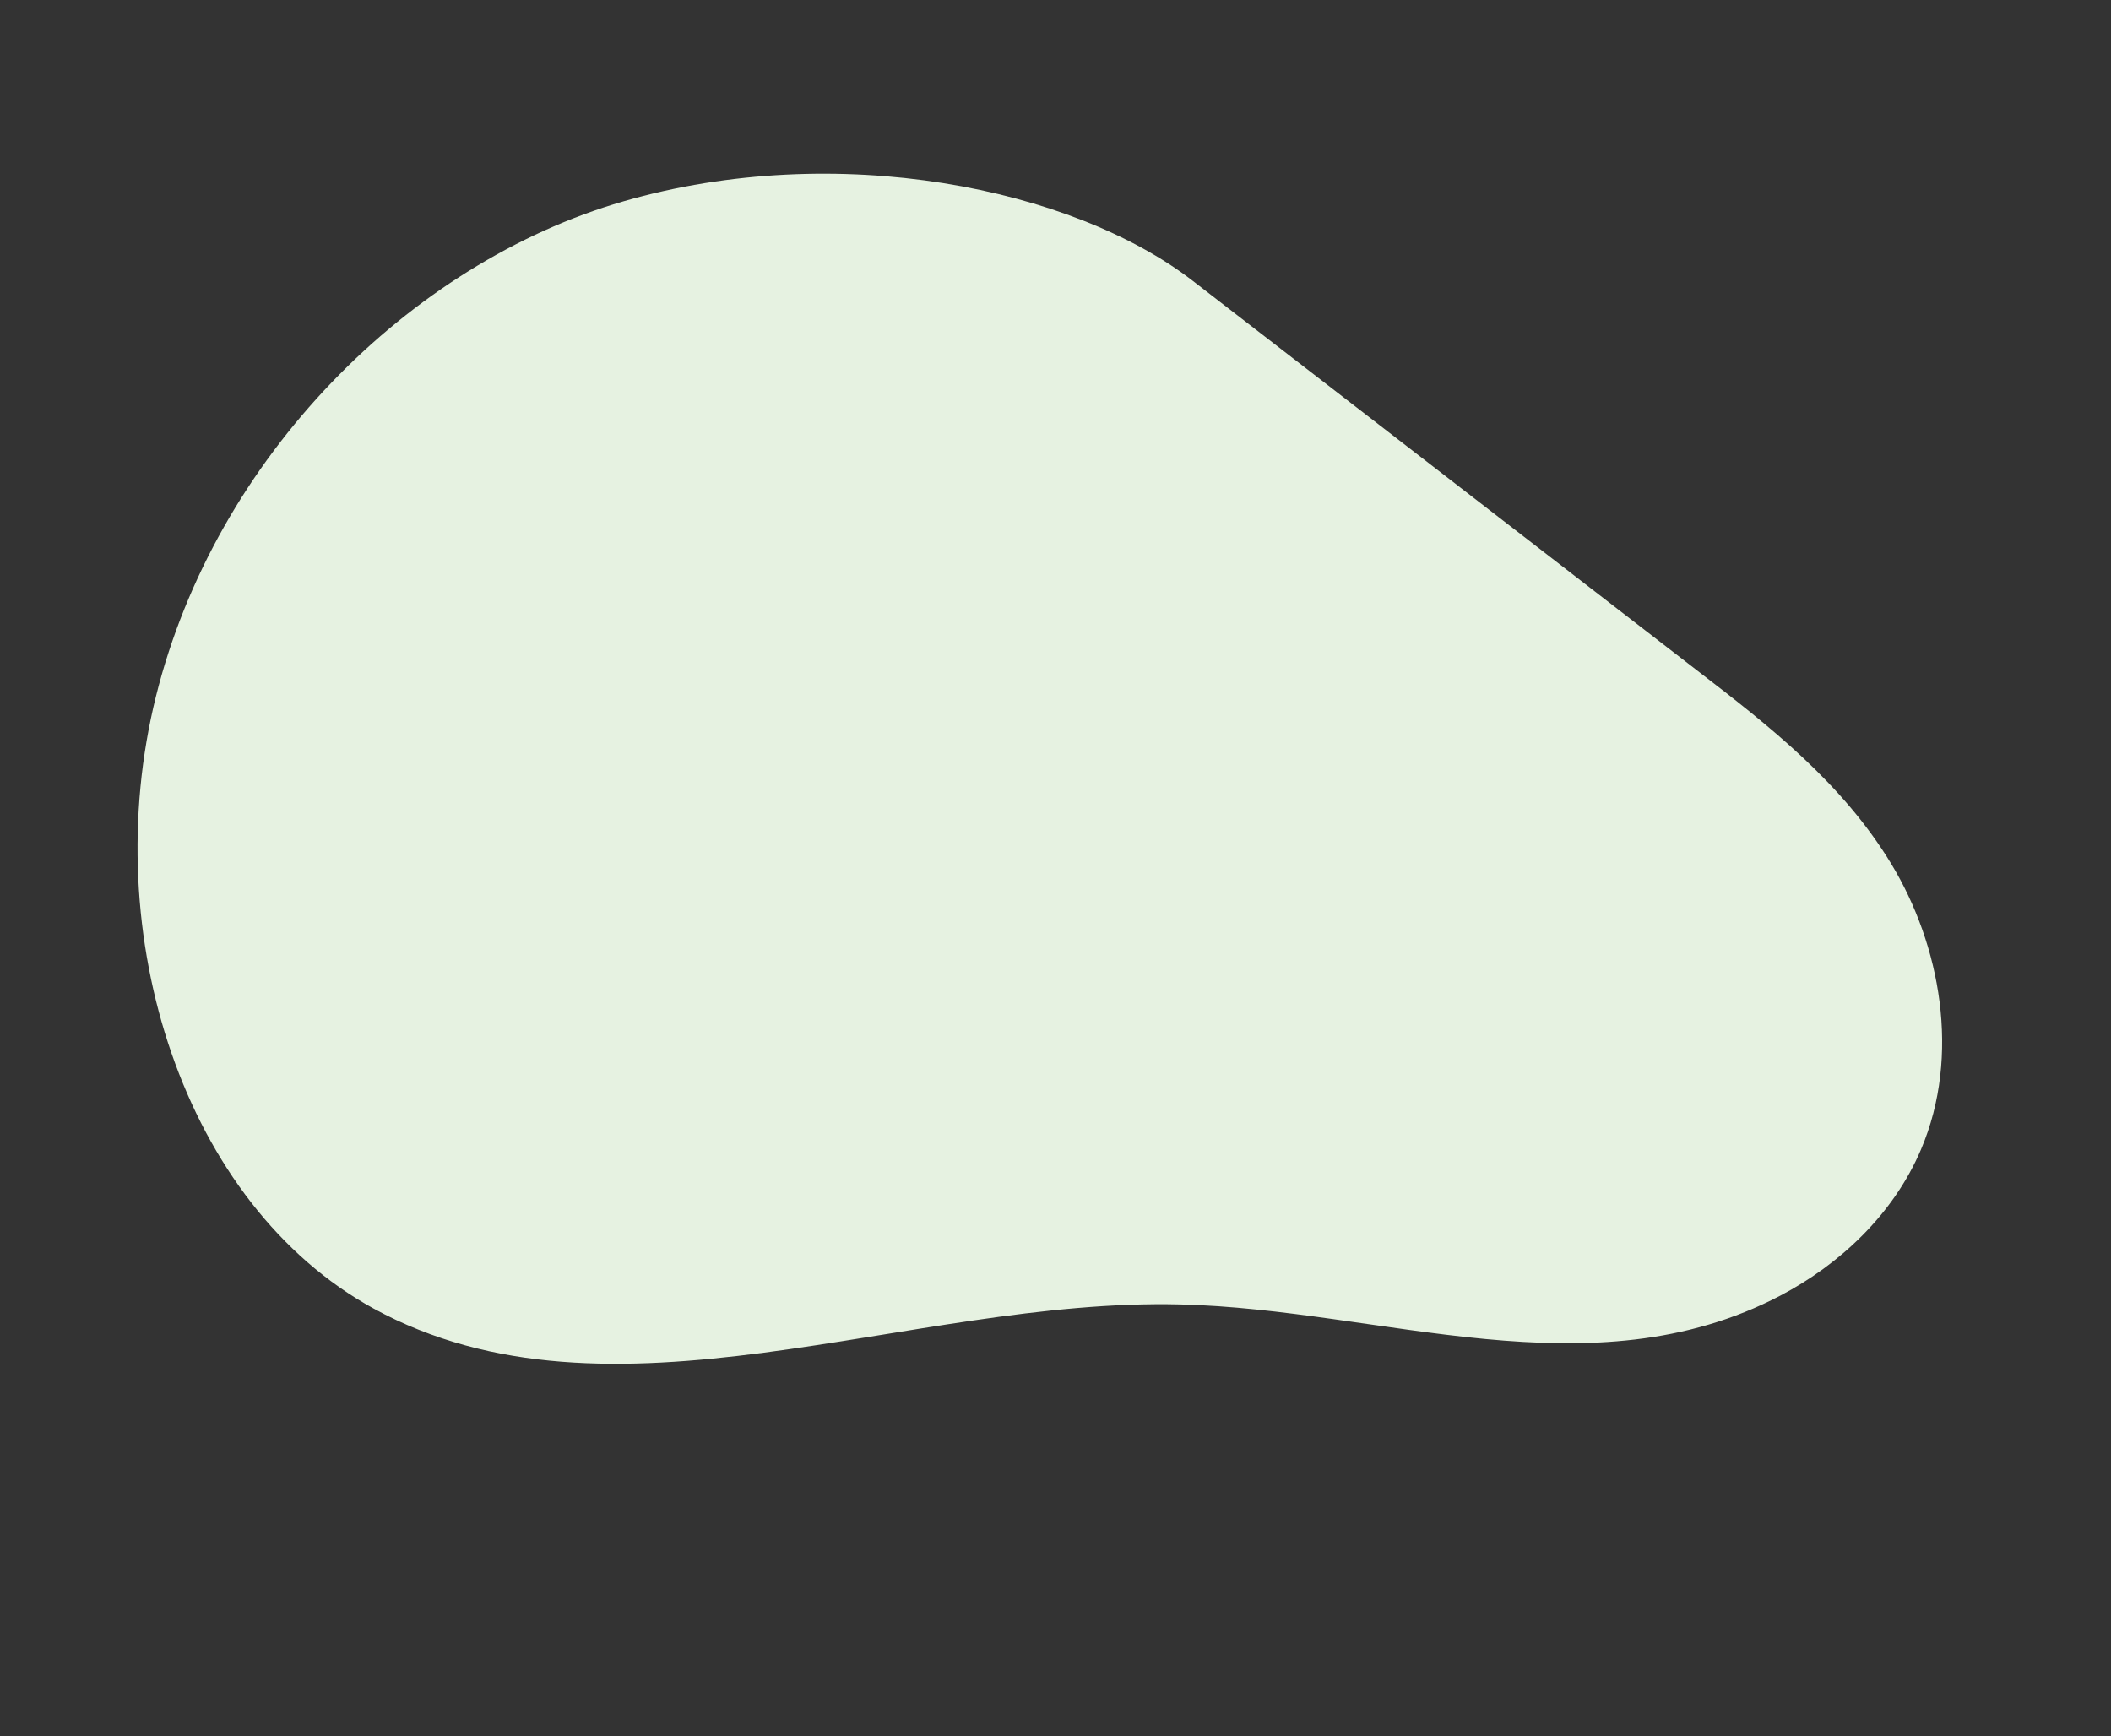
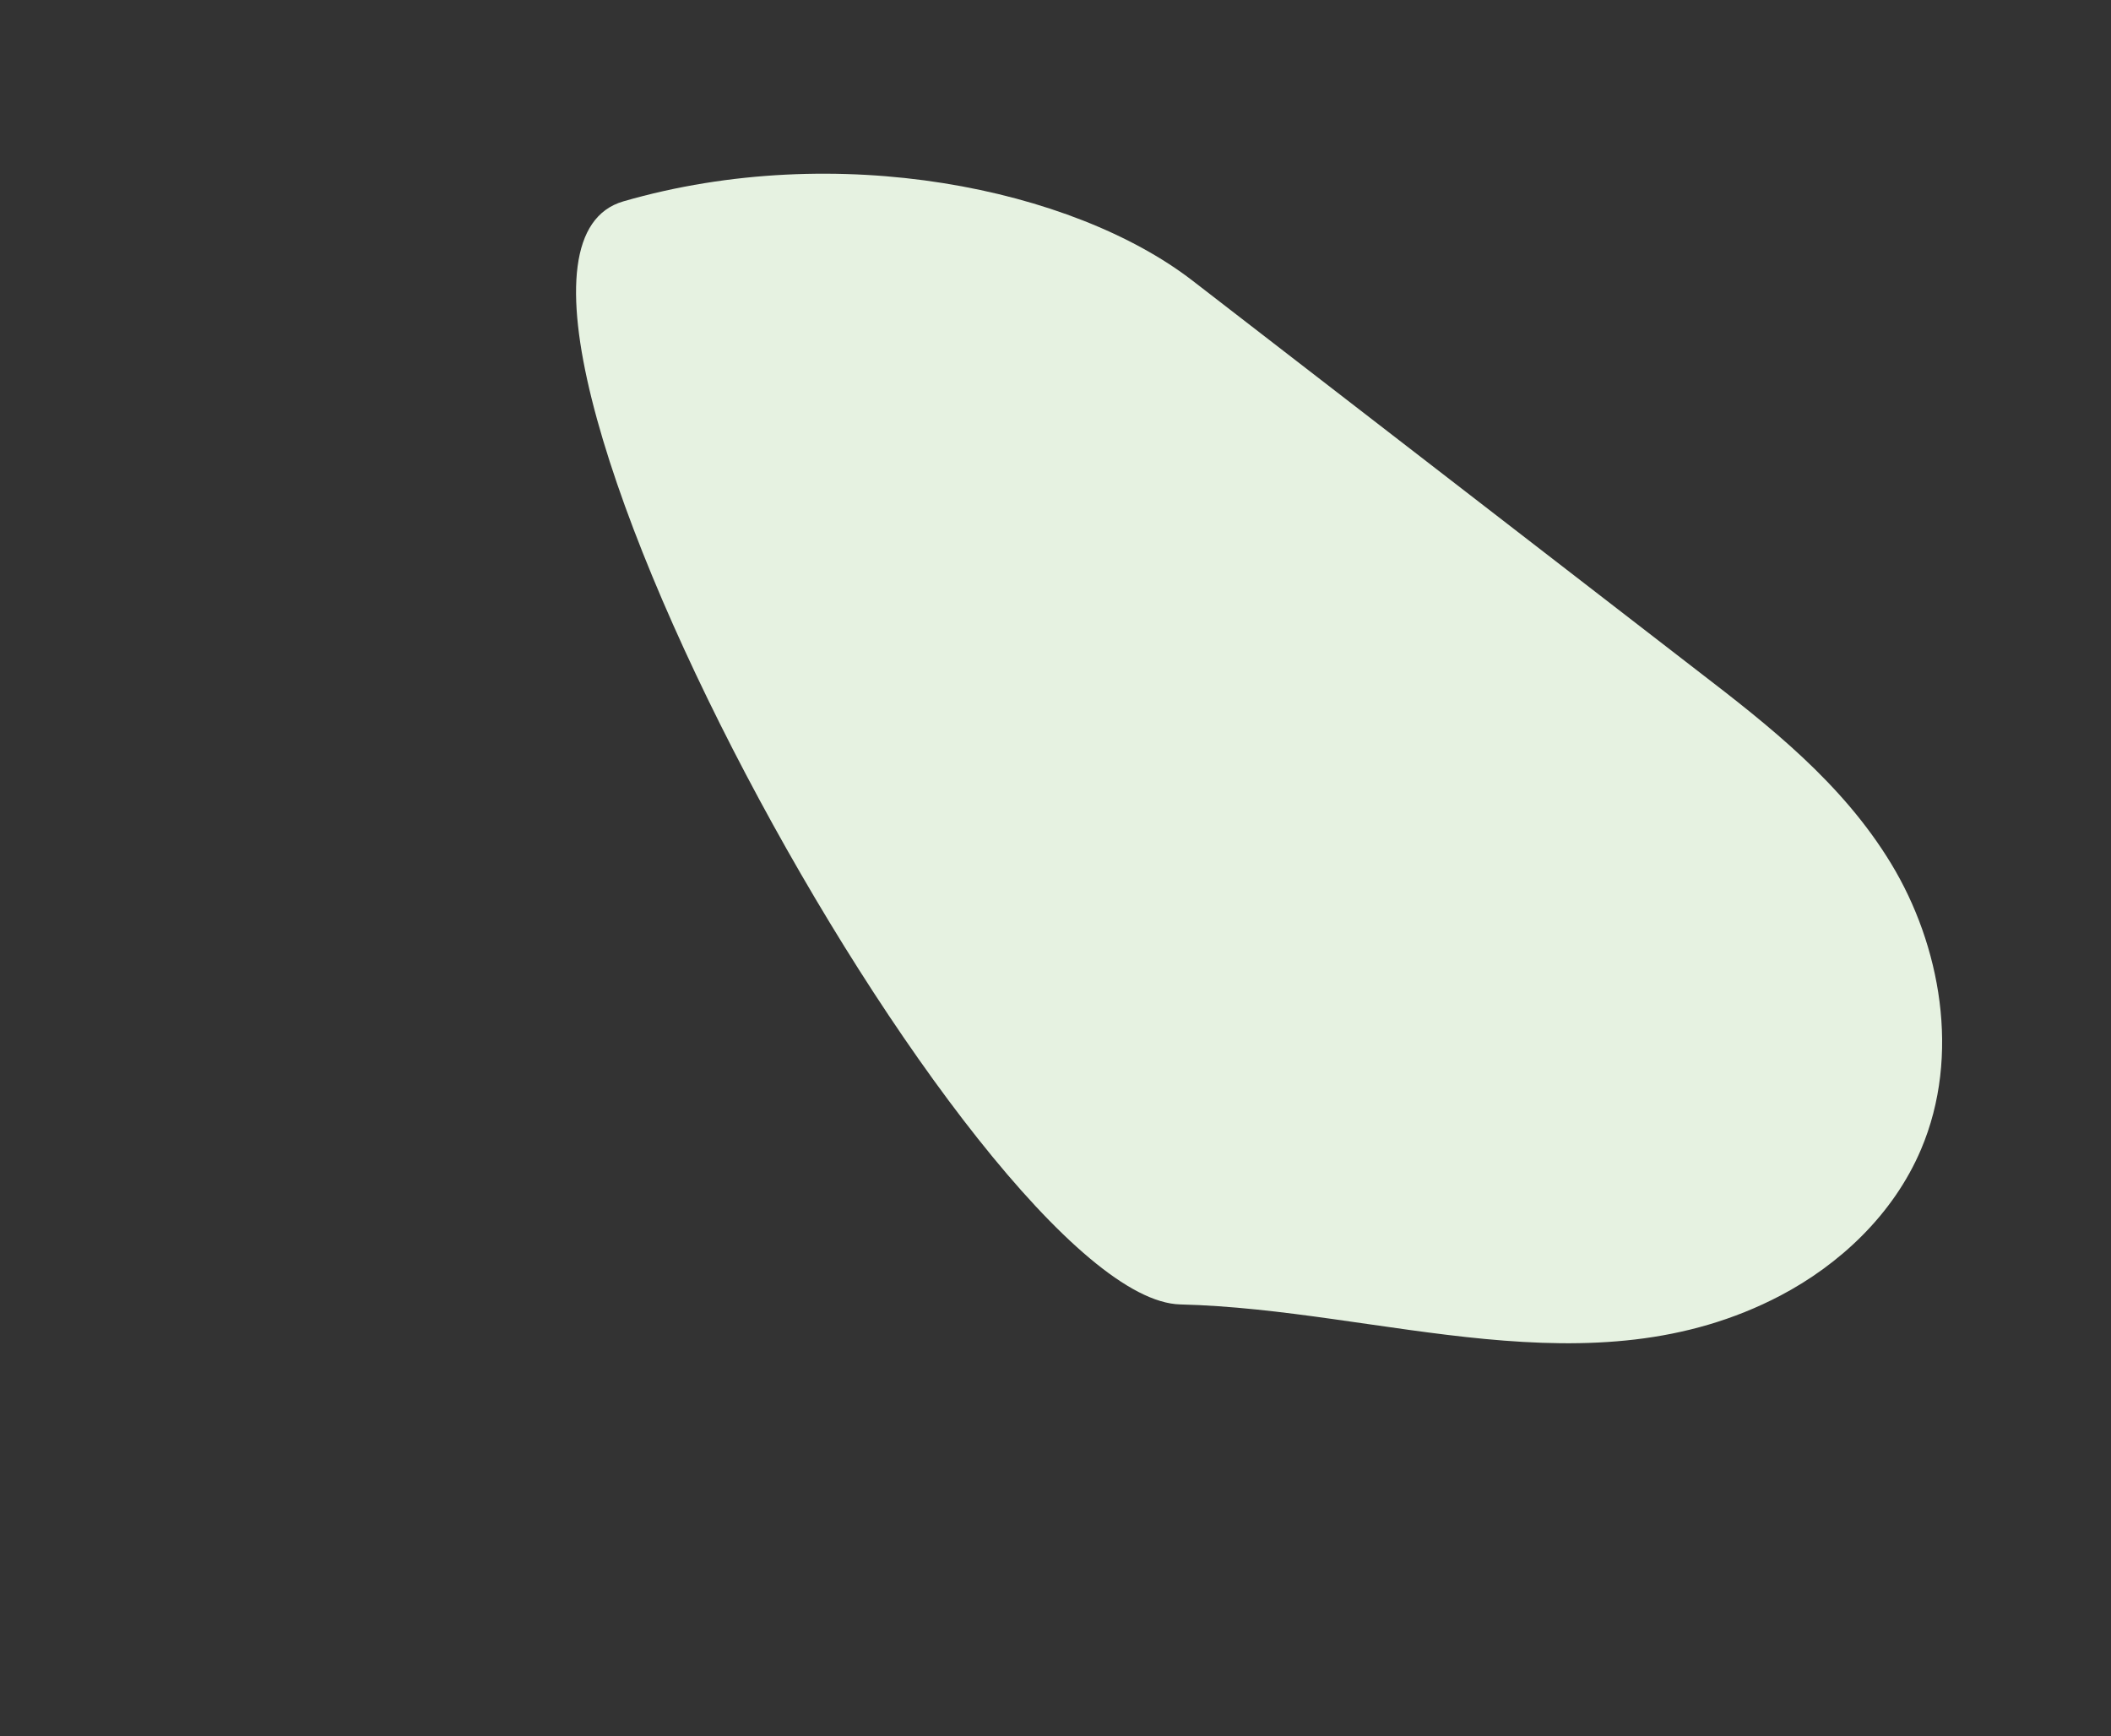
<svg xmlns="http://www.w3.org/2000/svg" width="706.474" height="581.075" viewBox="0 0 706.474 581.075">
  <rect x="0" y="0" width="706.474" height="581.075" fill="#333333" stroke="none" />
-   <path id="advies-op-maat_blob" d="M9.121,318.68,84.583,118.841C95.2,90.5,106.357,61.506,127.439,37.925S181.873-3.134,215.913.473c23.685,2.5,44.927,14.935,60.54,30.7C326.691,82.036,319.788,157.219,338,222.367c24.535,87.852,98.564,169.045,80.243,257.775-14.657,70.7-92.3,125.212-174.664,129.558S80.176,570.953,39.444,508.532-8.723,366.074,9.121,318.68" transform="translate(706.474 178.348) rotate(107)" fill="#e6f2e1" />
+   <path id="advies-op-maat_blob" d="M9.121,318.68,84.583,118.841C95.2,90.5,106.357,61.506,127.439,37.925S181.873-3.134,215.913.473c23.685,2.5,44.927,14.935,60.54,30.7C326.691,82.036,319.788,157.219,338,222.367S80.176,570.953,39.444,508.532-8.723,366.074,9.121,318.68" transform="translate(706.474 178.348) rotate(107)" fill="#e6f2e1" />
</svg>